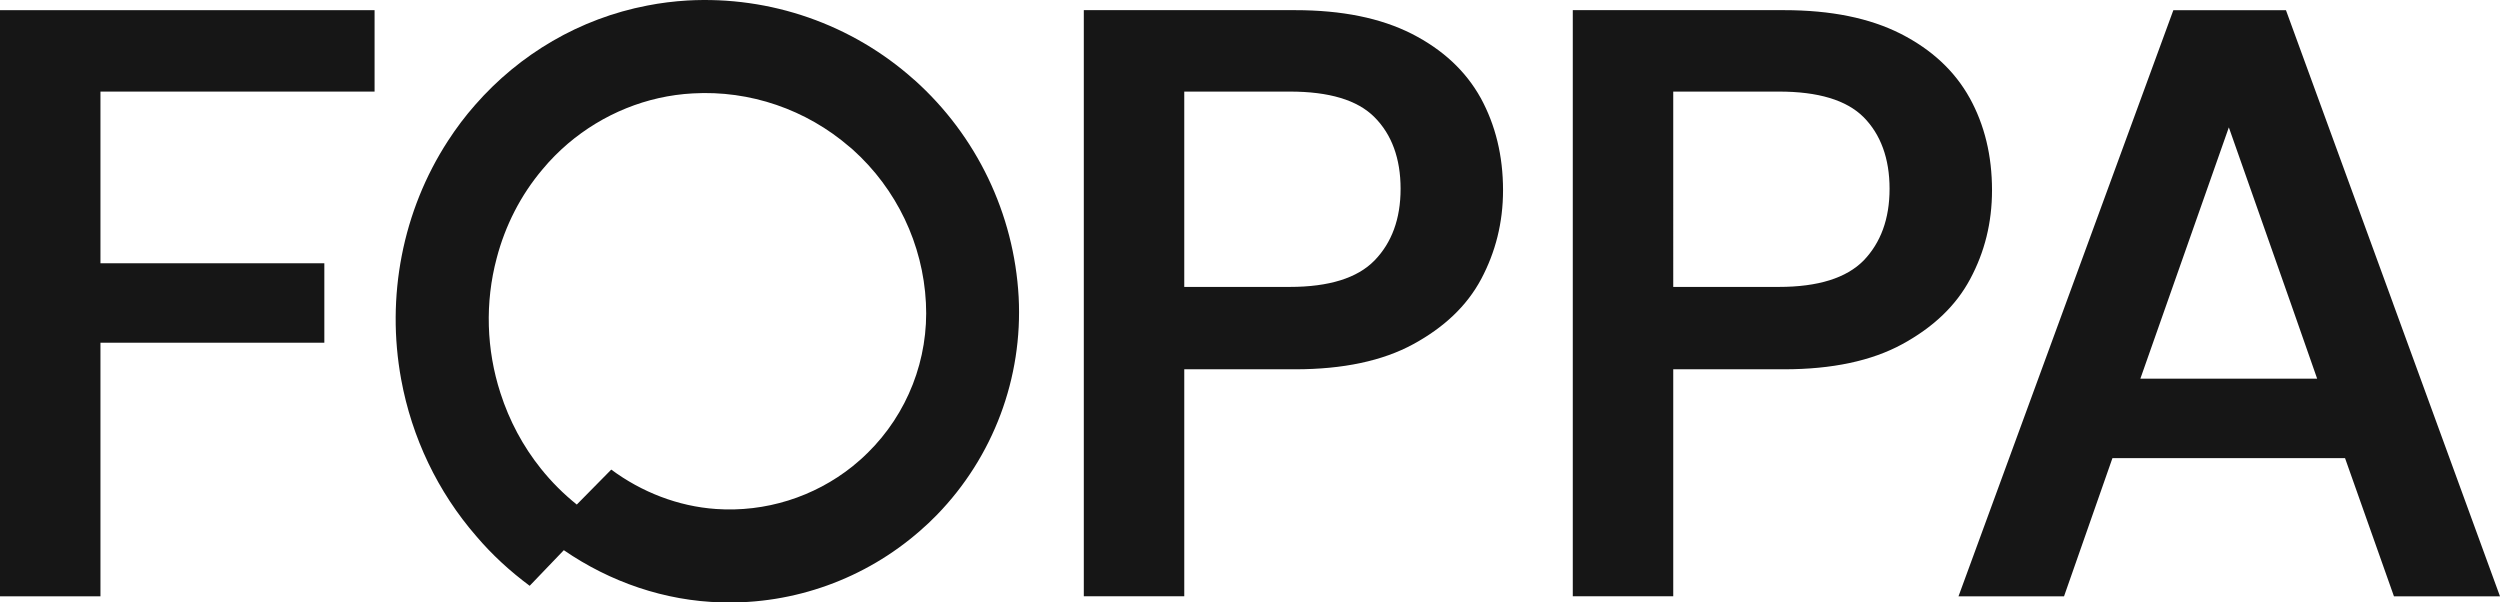
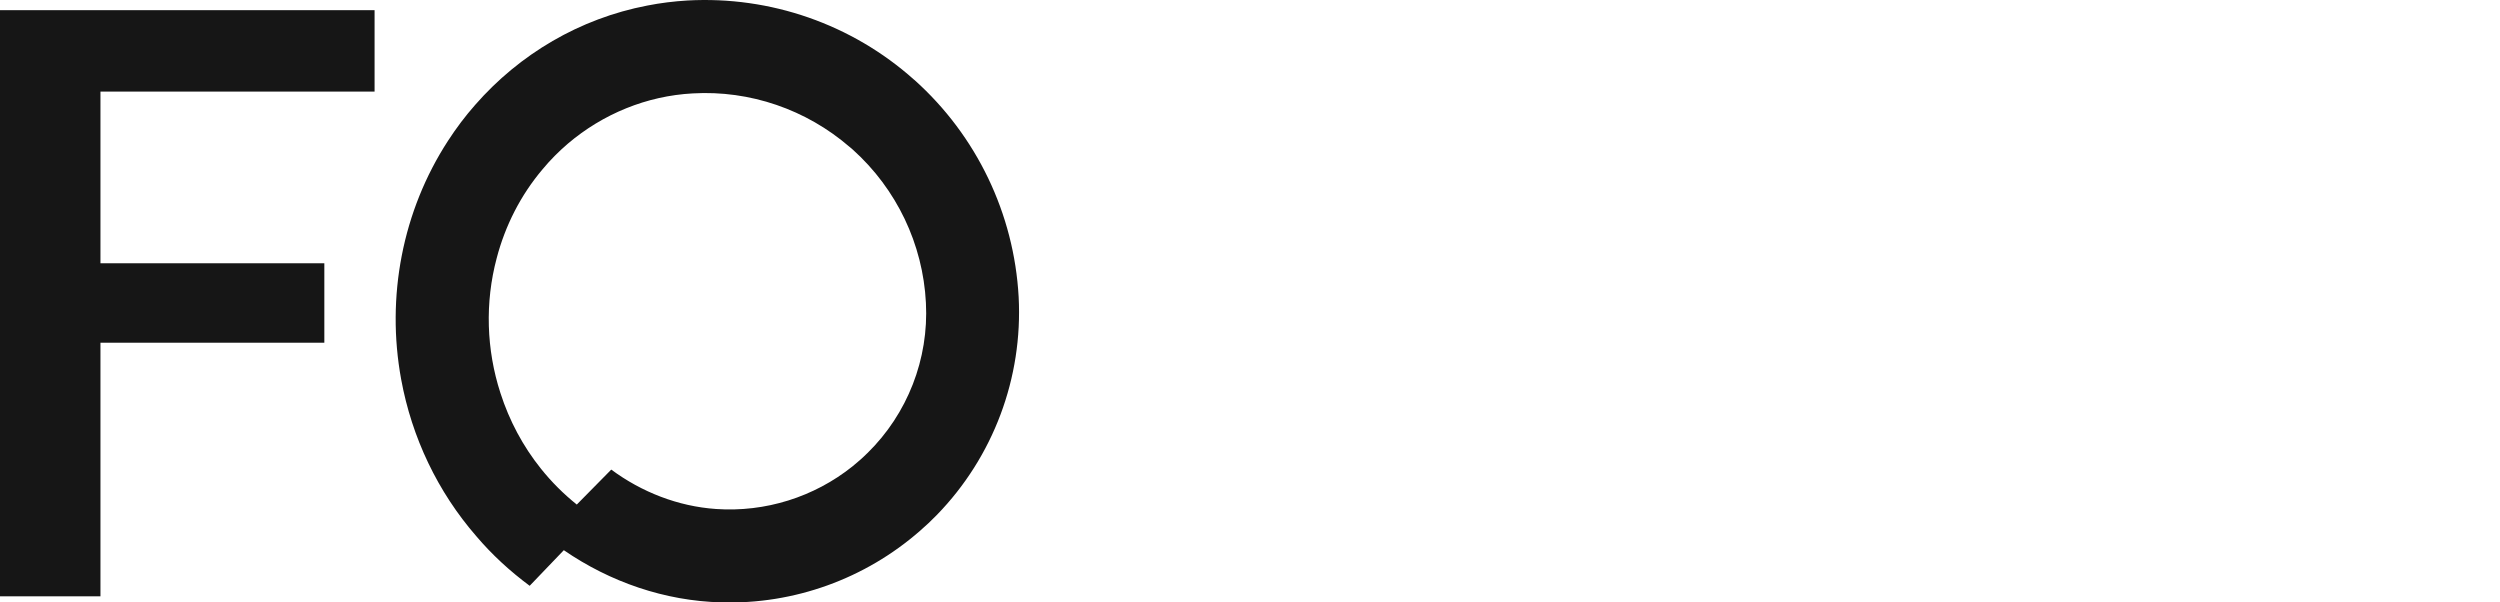
<svg xmlns="http://www.w3.org/2000/svg" viewBox="0 0 1496.44 360.64" data-name="Warstwa 2" id="Warstwa_2">
  <defs>
    <style>
      .cls-1 {
        fill: #161616;
      }
    </style>
  </defs>
  <g data-name="Warstwa 1" id="Warstwa_1-2">
    <g>
-       <path d="M1432.38,181.46L1368.32,6.09h-67.4l-128.61,350.85h63.17l28.98-82.73h139.22l29.28,82.73h63.47l-64.06-175.47ZM1281.17,226.66l52.96-150.42,37.04,105.22,15.82,45.2h-105.81Z" class="cls-1" />
      <path d="M609.74,177.73c-2.75-49.81-25.15-96.48-62.29-129.79-.1-.1-.3-.2-.39-.3C510.01,14.53,461.18-2.46,411.57.29c-8.15.49-16.21,1.47-24.17,3.05-40.38,7.76-76.34,28.98-102.97,59.44-5.9,6.68-11.3,13.85-16.21,21.42-27.41,42.15-37.14,93.53-28.1,142.85,6.39,34.88,21.91,67.4,45,93.93,9.33,11,20.14,20.93,31.93,29.67l20.44-21.32c27.71,19.06,60.42,30.36,94.22,31.24,43.72,1.28,86.17-14.15,118.88-42.74,3.54-3.05,6.98-6.29,10.22-9.63,33.8-34.78,51.48-82.04,48.93-130.48ZM519.15,271.26c-2.85,2.85-5.8,5.4-8.94,7.96-22.89,18.27-52.07,27.51-81.65,25.45-22.7-1.57-44.51-10.12-62.68-23.58-6.88,6.98-13.75,13.95-20.63,20.93-7.96-6.39-15.13-13.56-21.42-21.42-10.81-13.46-18.96-28.79-24.27-45.29-8.45-26.04-9.33-54.23-2.26-80.76,5.11-19.55,14.44-37.83,27.41-53.15,4.62-5.6,9.73-10.71,15.23-15.43,20.93-17.78,47.16-28.59,74.77-30.06,34.19-1.97,67.89,9.63,93.83,32.03.69.49,1.28,1.08,1.97,1.67,26.13,23.48,41.95,56.49,43.72,91.67,1.77,33.6-11,66.42-35.07,90Z" class="cls-1" />
-       <path d="M886.31,58.65c-8.94-16.11-22.6-28.89-41.26-38.42-18.67-9.43-41.76-14.15-69.86-14.15h-126.45v350.85h60.13v-135.88h66.32c28.69,0,52.37-5.01,70.74-15.03,18.37-10.02,32.03-22.79,40.68-39,8.55-16.11,13.07-33.7,13.07-53.15,0-20.63-4.52-39-13.36-55.22ZM822.74,155.92c-10.22,10.51-27.21,15.82-50.7,15.82h-63.17V54.82h63.17c23.48,0,40.48,5.01,50.7,15.33,10.32,10.32,15.62,24.76,15.62,42.84s-5.31,32.32-15.62,42.94Z" class="cls-1" />
-       <path d="M1179,58.65c-8.94-16.11-22.6-28.89-41.26-38.42-18.67-9.43-41.76-14.15-69.86-14.15h-126.45v350.85h60.13v-135.88h66.32c28.69,0,52.37-5.01,70.74-15.03,18.37-10.02,32.03-22.79,40.68-39,8.65-16.11,13.07-33.7,13.07-53.15,0-20.63-4.42-39-13.36-55.22ZM1115.53,155.92c-10.32,10.51-27.31,15.82-50.7,15.82h-63.27V54.82h63.27c23.38,0,40.38,5.01,50.7,15.33,10.22,10.32,15.52,24.76,15.52,42.84s-5.31,32.32-15.52,42.94Z" class="cls-1" />
      <polygon points="60.13 54.82 60.13 157.59 194.14 157.59 194.14 205.14 60.13 205.14 60.13 356.94 0 356.94 0 6.09 224.21 6.09 224.21 54.82 60.13 54.82" class="cls-1" />
    </g>
  </g>
</svg>